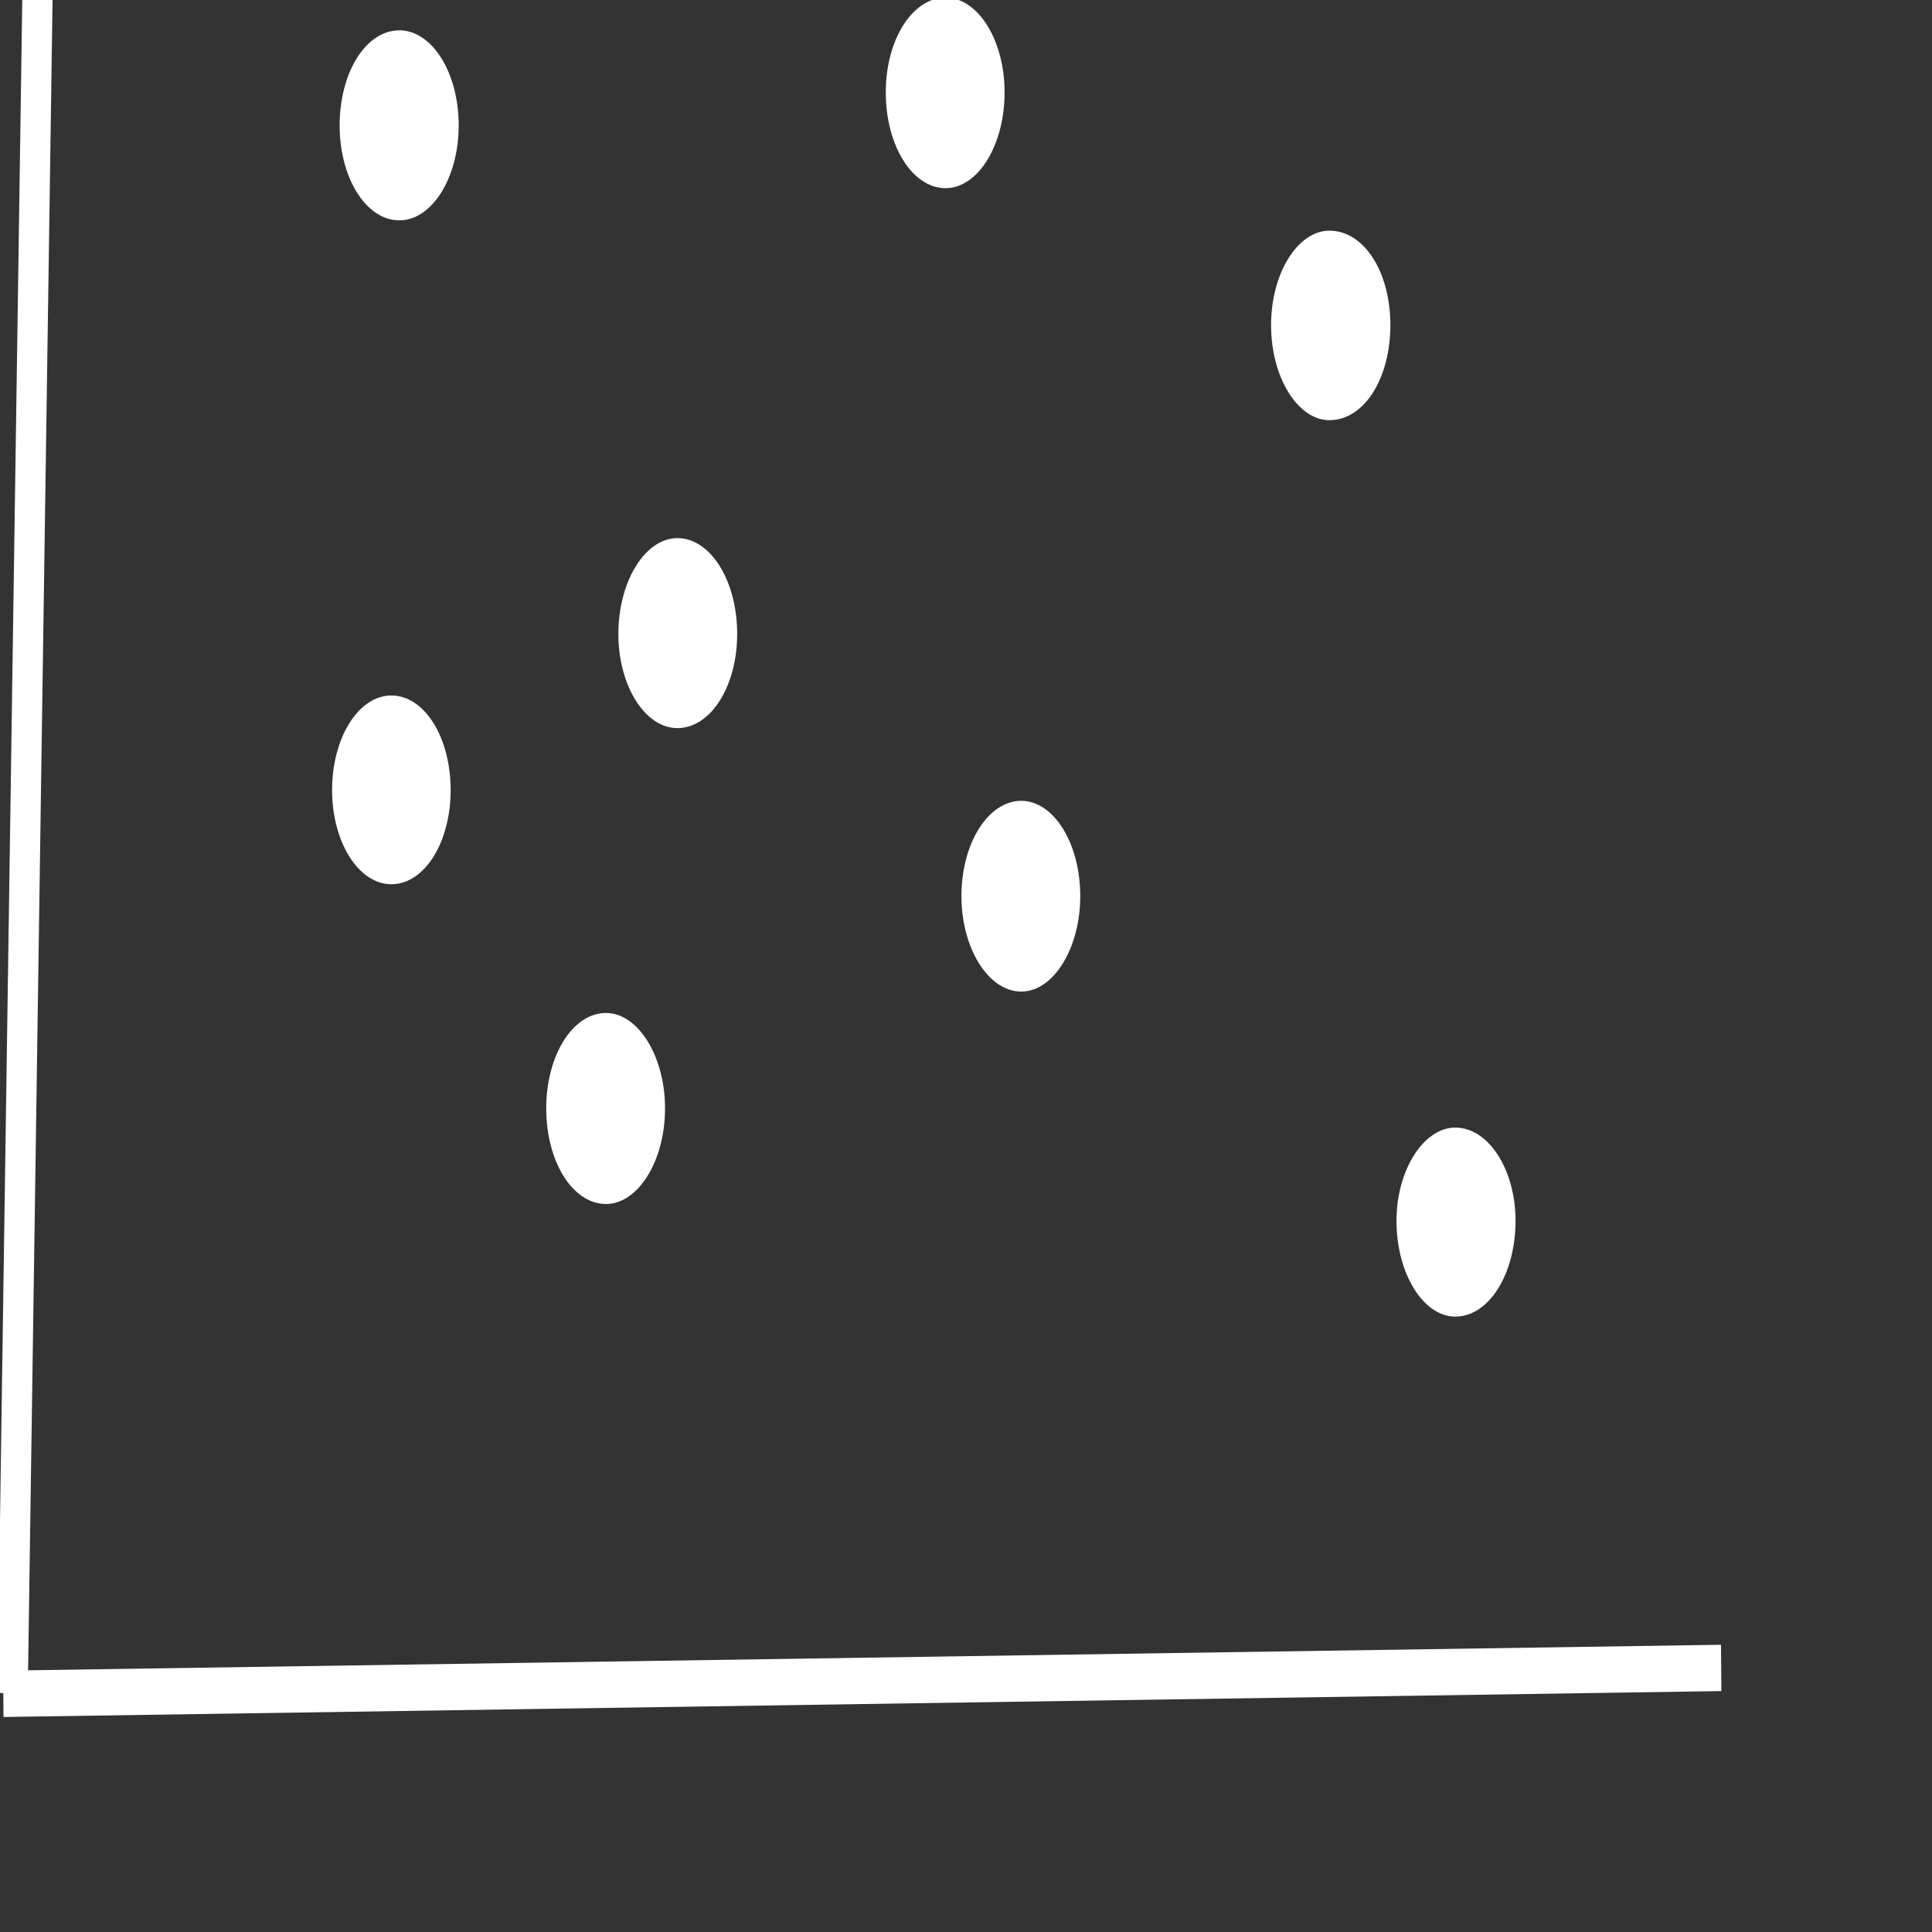
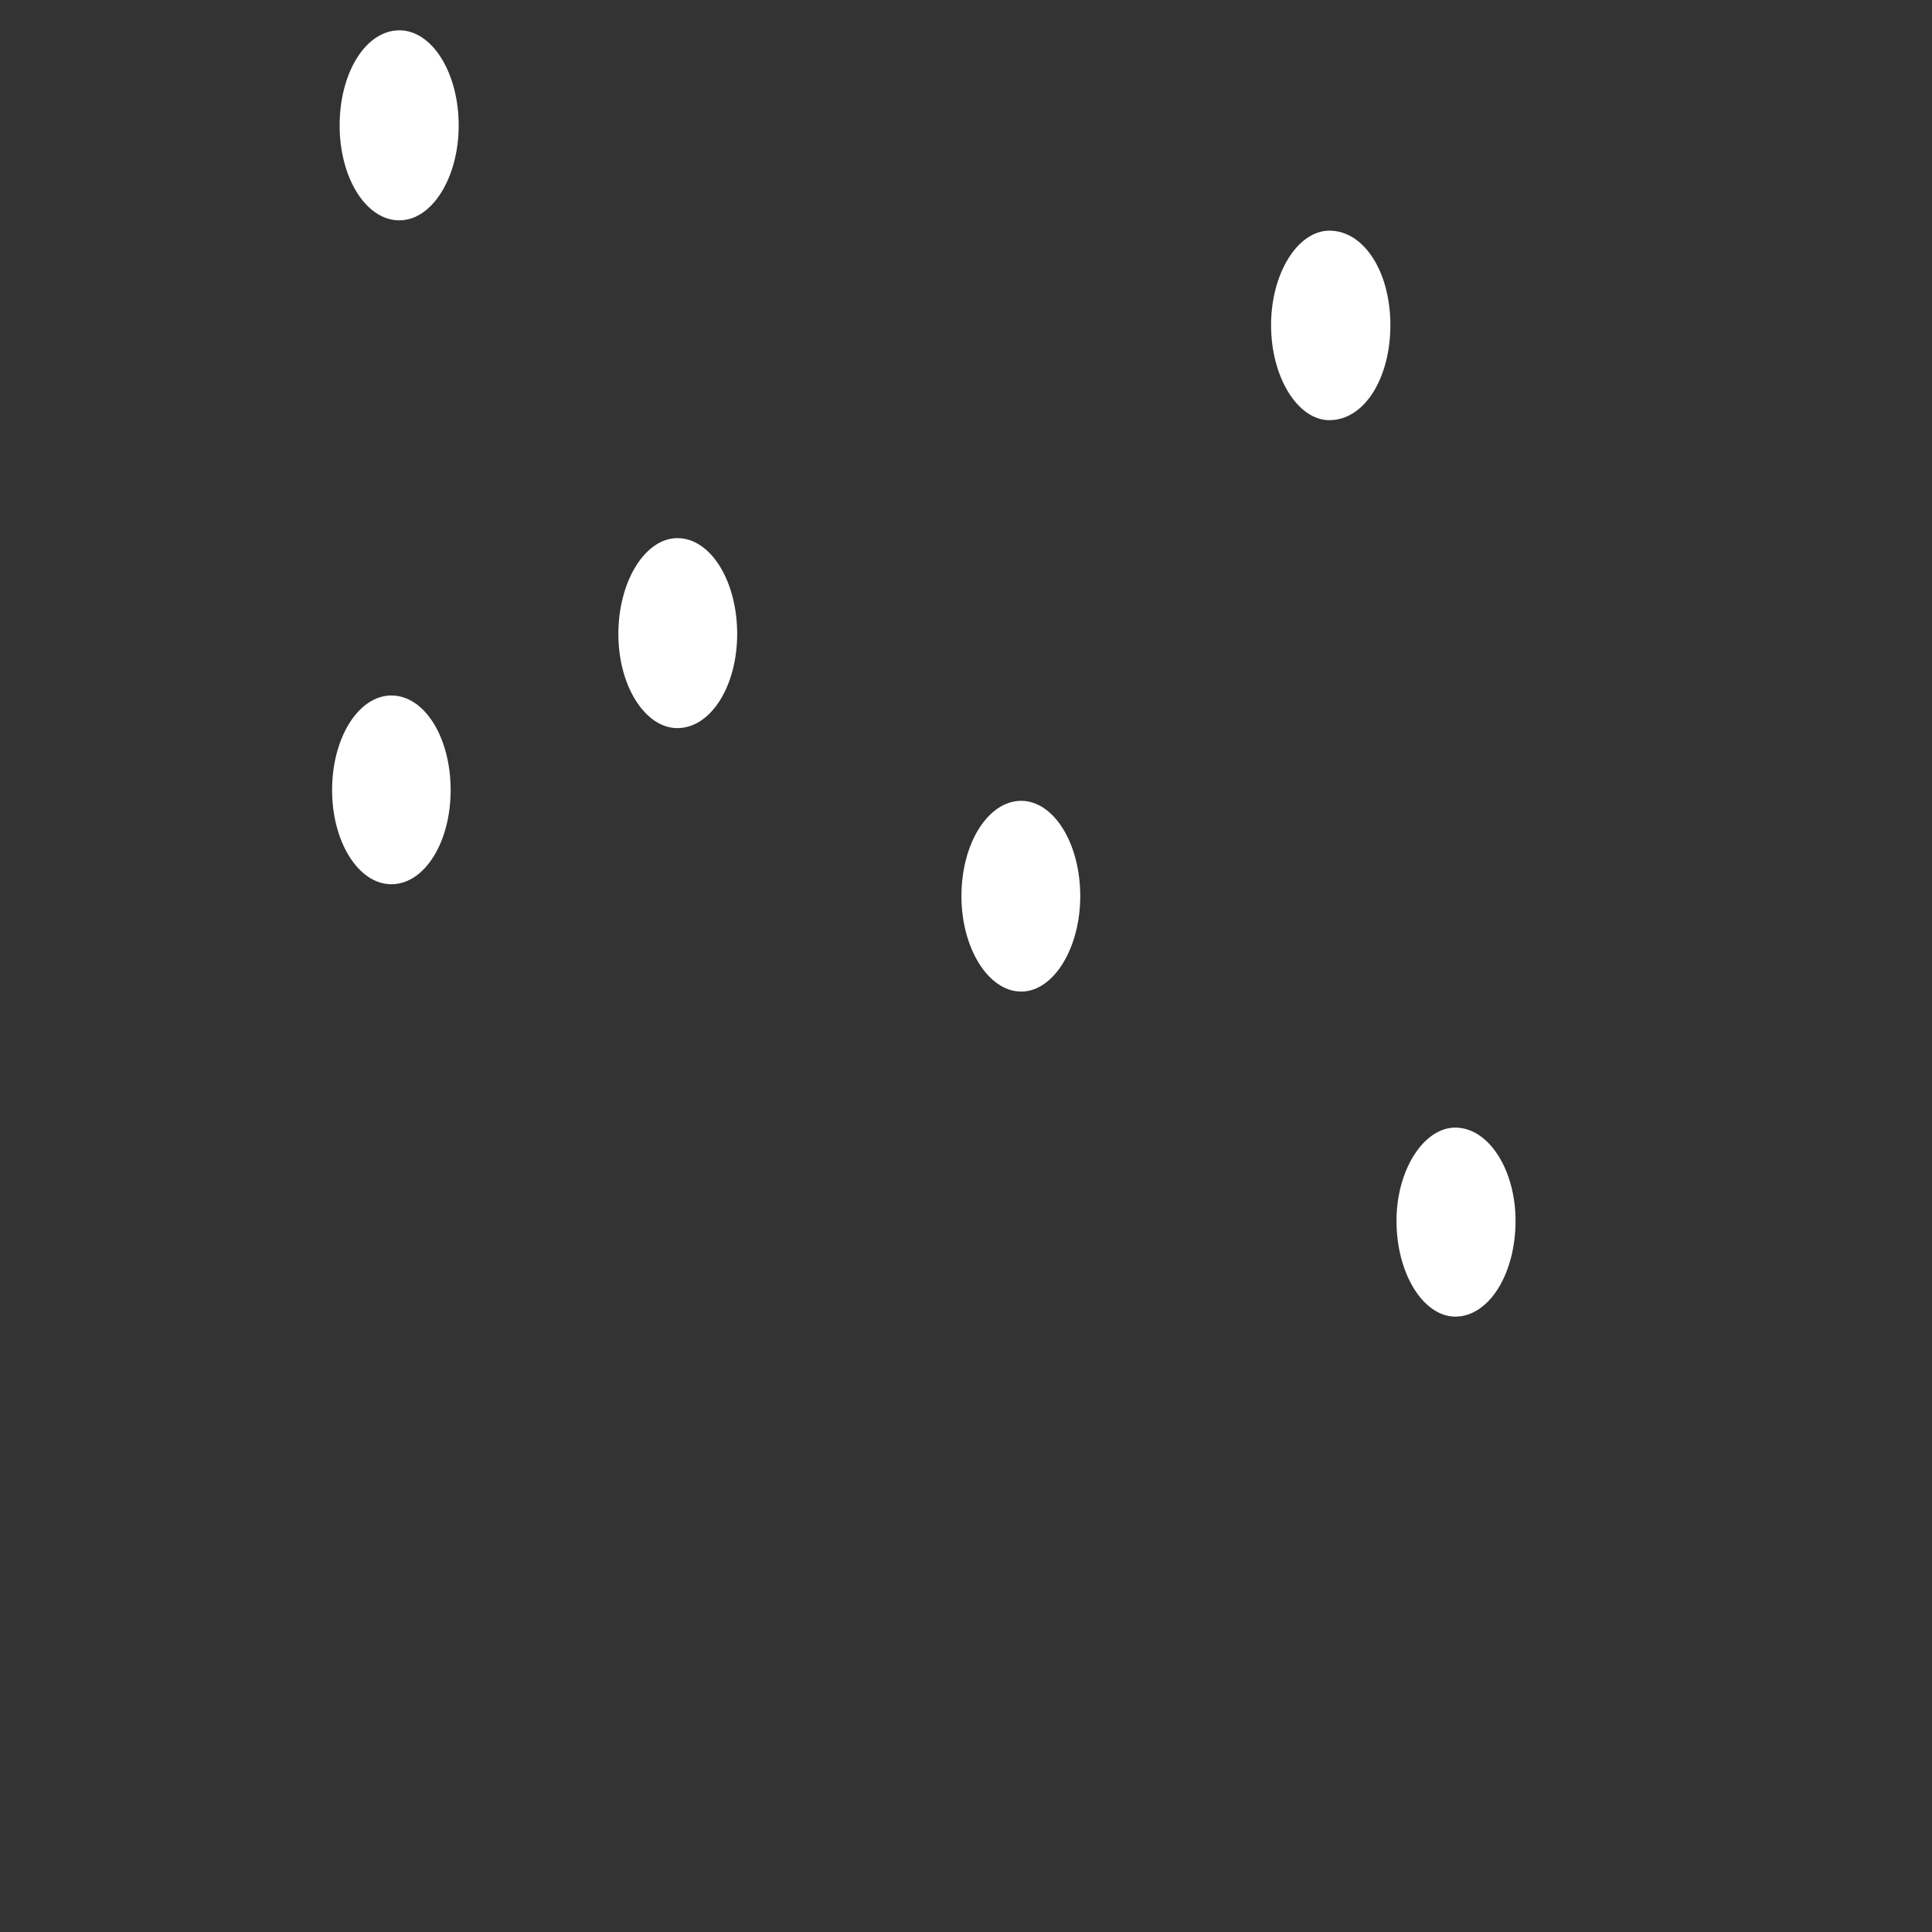
<svg xmlns="http://www.w3.org/2000/svg" width="30pt" height="30pt" viewBox="0 0 30 30" version="1.1">
  <rect x="0" y="0" width="30" height="30" fill="#333333" stroke="none" />
  <g id="surface1">
    <path style="fill-rule:nonzero;fill:rgb(100%,100%,100%);fill-opacity:1;stroke-width:0.655;stroke-linecap:butt;stroke-linejoin:miter;stroke:rgb(100%,100%,100%);stroke-opacity:1;stroke-miterlimit:4;" d="M 184.095 340.86 C 184.095 339.365 182.99 338.111 181.603 338.111 C 180.31 338.111 179.182 339.365 179.182 340.86 C 179.182 342.447 180.31 343.701 181.603 343.701 C 182.99 343.701 184.095 342.447 184.095 340.86 Z M 184.095 340.86 " transform="matrix(0.332,0,0,0.47,-37.695,-141.249)" />
    <path style="fill-rule:nonzero;fill:rgb(100%,100%,100%);fill-opacity:1;stroke-width:0.655;stroke-linecap:butt;stroke-linejoin:miter;stroke:rgb(100%,100%,100%);stroke-opacity:1;stroke-miterlimit:4;" d="M 134.665 304.675 C 134.665 303.105 133.56 301.859 132.22 301.859 C 130.833 301.859 129.752 303.105 129.752 304.675 C 129.752 306.219 130.833 307.482 132.22 307.482 C 133.56 307.482 134.665 306.219 134.665 304.675 Z M 134.665 304.675 " transform="matrix(0.332,0,0,0.47,-37.695,-141.249)" />
-     <path style="fill-rule:nonzero;fill:rgb(100%,100%,100%);fill-opacity:1;stroke-width:0.655;stroke-linecap:butt;stroke-linejoin:miter;stroke:rgb(100%,100%,100%);stroke-opacity:1;stroke-miterlimit:4;" d="M 160.197 303.578 C 160.197 302.033 159.092 300.779 157.764 300.779 C 156.389 300.779 155.295 302.033 155.295 303.578 C 155.295 305.156 156.389 306.419 157.764 306.419 C 159.092 306.419 160.197 305.156 160.197 303.578 Z M 160.197 303.578 " transform="matrix(0.332,0,0,0.47,-37.695,-141.249)" />
    <path style="fill-rule:nonzero;fill:rgb(100%,100%,100%);fill-opacity:1;stroke-width:0.655;stroke-linecap:butt;stroke-linejoin:miter;stroke:rgb(100%,100%,100%);stroke-opacity:1;stroke-miterlimit:4;" d="M 147.69 321.476 C 147.69 319.906 146.597 318.636 145.221 318.636 C 143.905 318.636 142.788 319.906 142.788 321.476 C 142.788 323.021 143.905 324.258 145.221 324.258 C 146.597 324.258 147.69 323.021 147.69 321.476 Z M 147.69 321.476 " transform="matrix(0.332,0,0,0.47,-37.695,-141.249)" />
    <path style="fill-rule:nonzero;fill:rgb(100%,100%,100%);fill-opacity:1;stroke-width:0.655;stroke-linecap:butt;stroke-linejoin:miter;stroke:rgb(100%,100%,100%);stroke-opacity:1;stroke-miterlimit:4;" d="M 178.241 311.269 C 178.241 309.724 177.183 308.478 175.714 308.478 C 174.433 308.478 173.316 309.724 173.316 311.269 C 173.316 312.83 174.433 314.084 175.714 314.084 C 177.183 314.084 178.241 312.83 178.241 311.269 Z M 178.241 311.269 " transform="matrix(0.332,0,0,0.47,-37.695,-141.249)" />
-     <path style="fill-rule:nonzero;fill:rgb(100%,100%,100%);fill-opacity:1;stroke-width:0.655;stroke-linecap:butt;stroke-linejoin:miter;stroke:rgb(100%,100%,100%);stroke-opacity:1;stroke-miterlimit:4;" d="M 163.736 330.138 C 163.736 328.56 162.631 327.315 161.302 327.315 C 159.95 327.315 158.834 328.56 158.834 330.138 C 158.834 331.675 159.95 332.962 161.302 332.962 C 162.631 332.962 163.736 331.675 163.736 330.138 Z M 163.736 330.138 " transform="matrix(0.332,0,0,0.47,-37.695,-141.249)" />
-     <path style="fill-rule:nonzero;fill:rgb(100%,100%,100%);fill-opacity:1;stroke-width:0.655;stroke-linecap:butt;stroke-linejoin:miter;stroke:rgb(100%,100%,100%);stroke-opacity:1;stroke-miterlimit:4;" d="M 144.316 337.148 C 144.316 335.595 143.188 334.324 141.883 334.324 C 140.496 334.324 139.414 335.595 139.414 337.148 C 139.414 338.718 140.496 339.98 141.883 339.98 C 143.188 339.98 144.316 338.718 144.316 337.148 Z M 144.316 337.148 " transform="matrix(0.332,0,0,0.47,-37.695,-141.249)" />
+     <path style="fill-rule:nonzero;fill:rgb(100%,100%,100%);fill-opacity:1;stroke-width:0.655;stroke-linecap:butt;stroke-linejoin:miter;stroke:rgb(100%,100%,100%);stroke-opacity:1;stroke-miterlimit:4;" d="M 163.736 330.138 C 163.736 328.56 162.631 327.315 161.302 327.315 C 159.95 327.315 158.834 328.56 158.834 330.138 C 158.834 331.675 159.95 332.962 161.302 332.962 C 162.631 332.962 163.736 331.675 163.736 330.138 Z " transform="matrix(0.332,0,0,0.47,-37.695,-141.249)" />
    <path style="fill-rule:nonzero;fill:rgb(100%,100%,100%);fill-opacity:1;stroke-width:0.655;stroke-linecap:butt;stroke-linejoin:miter;stroke:rgb(100%,100%,100%);stroke-opacity:1;stroke-miterlimit:4;" d="M 134.289 326.634 C 134.289 325.08 133.219 323.835 131.844 323.835 C 130.492 323.835 129.399 325.08 129.399 326.634 C 129.399 328.17 130.492 329.416 131.844 329.416 C 133.219 329.416 134.289 328.17 134.289 326.634 Z M 134.289 326.634 " transform="matrix(0.332,0,0,0.47,-37.695,-141.249)" />
-     <path style="fill:none;stroke-width:1.53;stroke-linecap:butt;stroke-linejoin:miter;stroke:rgb(100%,100%,100%);stroke-opacity:1;stroke-miterlimit:4;" d="M 113.694 356.491 L 194.04 355.635 " transform="matrix(0.332,0,0,0.47,-37.695,-141.249)" />
-     <path style="fill:none;stroke-width:1.417;stroke-linecap:butt;stroke-linejoin:miter;stroke:rgb(100%,100%,100%);stroke-opacity:1;stroke-miterlimit:4;" d="M 114.129 356.474 L 115.293 300.331 " transform="matrix(0.332,0,0,0.47,-37.695,-141.249)" />
  </g>
</svg>